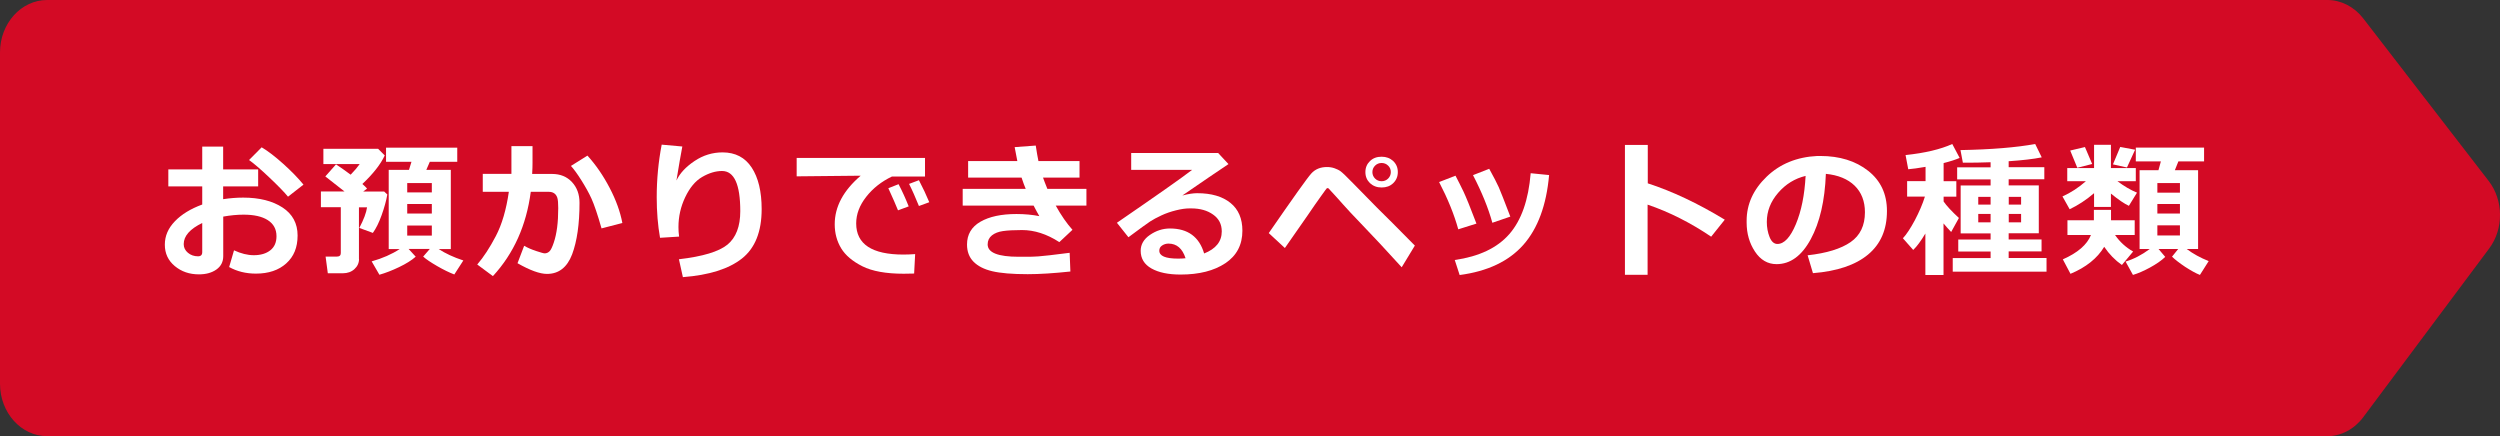
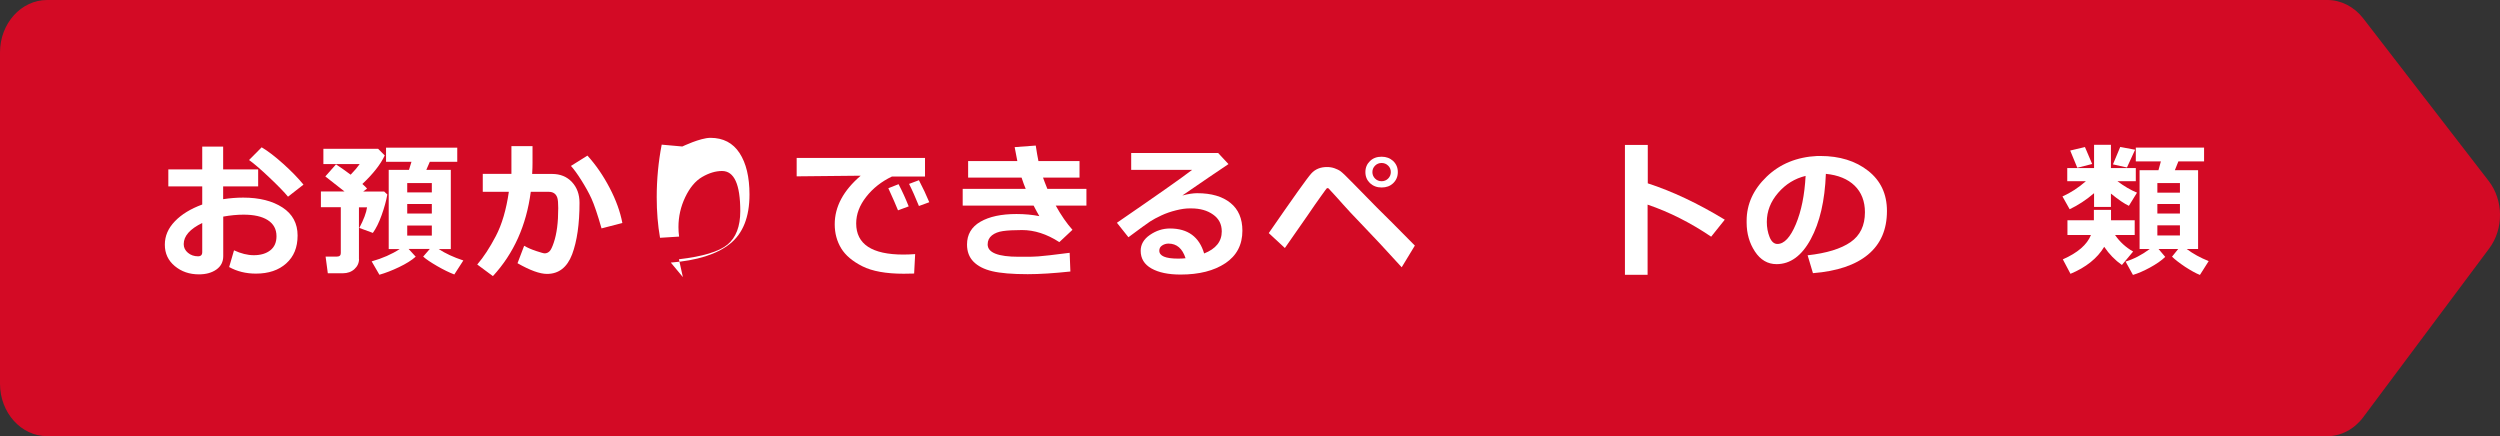
<svg xmlns="http://www.w3.org/2000/svg" data-name="レイヤー 2" viewBox="0 0 271.35 47.34">
  <rect x="0" y="0" width="271.35" height="47.34" fill="#333333" stroke="none" />
  <defs>
    <style>.cls-1 {    fill: #fff;   }   .cls-2 {    fill: #d30a25;   }</style>
  </defs>
  <g data-name="内容">
    <path class="cls-2" d="M252.56,47.34H5.12c-2.83,0-5.12-2.55-5.12-5.69V5.69C0,2.55,2.29,0,5.12,0H252.61c1.49,0,2.91,.73,3.89,1.99l13.62,17.65c1.62,2.1,1.65,5.2,.05,7.34l-13.67,18.31c-.97,1.3-2.42,2.06-3.94,2.06Z" />
    <path class="cls-1" d="M24.87,28.99l.53-1.82c.75,.35,1.47,.53,2.15,.53,.75,0,1.35-.18,1.8-.54s.66-.87,.66-1.52c0-.77-.32-1.35-.95-1.75s-1.5-.59-2.62-.59c-.69,0-1.43,.07-2.21,.21v4.3c0,.61-.25,1.1-.75,1.45s-1.13,.52-1.89,.52c-1.03,0-1.9-.3-2.62-.9s-1.08-1.37-1.08-2.32,.36-1.78,1.09-2.54,1.72-1.36,2.97-1.82v-1.97h-3.68v-1.84h3.68v-2.48h2.27v2.48h3.8v1.84h-3.8v1.39c.72-.11,1.45-.17,2.18-.17,1.75,0,3.17,.36,4.26,1.07s1.64,1.73,1.64,3.04-.41,2.29-1.23,3.03-1.92,1.11-3.29,1.11c-1.09,0-2.06-.24-2.92-.72Zm-2.91-4.79c-1.34,.65-2.02,1.41-2.02,2.3,0,.38,.16,.69,.46,.94s.67,.38,1.09,.38c.31,0,.46-.15,.46-.45v-3.16Zm10.98-4.16l-1.68,1.31c-.38-.47-1.05-1.16-2.02-2.08s-1.71-1.55-2.21-1.9l1.37-1.38c.68,.4,1.46,1,2.34,1.79s1.61,1.54,2.2,2.26Z" />
    <path class="cls-1" d="M38.97,28.11c0,.43-.17,.8-.5,1.1-.33,.3-.75,.45-1.25,.45h-1.64l-.24-1.81h1.23c.28,0,.42-.13,.42-.38v-4.98h-2.16v-1.71h2.56l-2.08-1.63,1.16-1.31c.5,.33,1.04,.71,1.59,1.12,.42-.43,.74-.81,.98-1.15h-3.94v-1.66h5.94l.72,.72c-.44,.95-1.25,1.99-2.43,3.1,.22,.19,.39,.35,.51,.5l-.42,.32h2.28l.34,.32c-.12,.69-.33,1.44-.62,2.25-.29,.81-.61,1.45-.95,1.92l-1.47-.54c.48-.91,.76-1.66,.84-2.24h-.88v5.62Zm6.14-.24c-.44,.39-1.04,.76-1.79,1.12s-1.47,.64-2.14,.83l-.84-1.45c1.17-.33,2.19-.78,3.05-1.34h-1.2v-8.59h2.2l.27-.88h-2.76v-1.53h7.73v1.53h-2.98l-.38,.88h2.66v8.59h-1.32c.72,.47,1.61,.89,2.68,1.24l-.98,1.52c-.55-.21-1.17-.51-1.86-.91-.69-.4-1.2-.74-1.52-1.03l.72-.83h-2.3l.77,.84Zm1.76-6.99v-1.01h-2.67v1.01h2.67Zm-2.67,2.3h2.67v-1.04h-2.67v1.04Zm2.67,1.3h-2.67v1.09h2.67v-1.09Z" />
    <path class="cls-1" d="M57.8,17.69c0,.33-.01,.72-.04,1.19h2.16c.89,0,1.61,.29,2.16,.88s.82,1.34,.82,2.25c0,2.31-.27,4.17-.8,5.59-.54,1.42-1.45,2.13-2.73,2.13-.78,0-1.85-.39-3.2-1.16l.72-1.89c.39,.22,.83,.41,1.32,.57,.49,.16,.79,.25,.91,.25,.2,0,.38-.08,.53-.23s.3-.47,.46-.95c.16-.47,.28-1.02,.36-1.63,.08-.61,.12-1.31,.12-2.11,0-.53-.03-.9-.1-1.12-.07-.21-.18-.37-.34-.48s-.35-.16-.59-.16h-1.95c-.48,3.65-1.85,6.7-4.11,9.15l-1.7-1.26c.69-.8,1.36-1.83,2.02-3.09s1.13-2.86,1.41-4.8h-2.83v-1.95h3.11v-3.01h2.29v1.82Zm9.73,6.52l-2.24,.58c-.43-1.51-.8-2.59-1.09-3.23s-.67-1.31-1.11-2.01-.82-1.21-1.12-1.54l1.79-1.12c.92,1.01,1.72,2.18,2.41,3.5s1.15,2.59,1.38,3.81Z" />
-     <path class="cls-1" d="M74.12,30.08l-.43-1.94c2.59-.3,4.34-.83,5.27-1.59,.92-.76,1.39-1.97,1.39-3.63,0-2.91-.66-4.36-1.98-4.36-.7,0-1.42,.22-2.16,.65-.74,.43-1.35,1.17-1.84,2.2-.49,1.03-.73,2.11-.73,3.23,0,.33,.02,.68,.07,1.04l-2.07,.13c-.24-1.36-.36-2.83-.36-4.41,0-1.93,.18-3.83,.54-5.7l2.24,.2c-.16,.82-.37,2.05-.64,3.69,.37-.78,1.02-1.48,1.96-2.11s1.95-.94,3.05-.94c1.38,0,2.44,.55,3.16,1.65,.72,1.1,1.08,2.6,1.08,4.51,0,2.44-.71,4.23-2.14,5.36s-3.56,1.8-6.4,2.02Z" />
+     <path class="cls-1" d="M74.12,30.08l-.43-1.94c2.59-.3,4.34-.83,5.27-1.59,.92-.76,1.39-1.97,1.39-3.63,0-2.91-.66-4.36-1.98-4.36-.7,0-1.42,.22-2.16,.65-.74,.43-1.35,1.17-1.84,2.2-.49,1.03-.73,2.11-.73,3.23,0,.33,.02,.68,.07,1.04l-2.07,.13c-.24-1.36-.36-2.83-.36-4.41,0-1.93,.18-3.83,.54-5.7l2.24,.2s1.95-.94,3.05-.94c1.38,0,2.44,.55,3.16,1.65,.72,1.1,1.08,2.6,1.08,4.51,0,2.44-.71,4.23-2.14,5.36s-3.56,1.8-6.4,2.02Z" />
    <path class="cls-1" d="M99.33,27.58l-.11,2.11c-.57,.02-.95,.02-1.13,.02-1.92,0-3.42-.27-4.49-.81-1.07-.54-1.84-1.19-2.3-1.95-.46-.76-.7-1.63-.7-2.61,0-1.91,.94-3.66,2.82-5.27l-6.95,.07v-2h13.93v2.02h-3.59c-1.13,.54-2.06,1.27-2.79,2.2-.73,.93-1.09,1.89-1.09,2.89,0,2.25,1.71,3.38,5.13,3.38,.4,0,.82-.02,1.27-.05Zm-.7-5.18l-1.16,.43c-.21-.54-.57-1.34-1.05-2.4l1.11-.44c.41,.78,.77,1.58,1.1,2.41Zm2.23-.45l-1.12,.41c-.37-.91-.72-1.71-1.07-2.4l1.07-.4c.43,.82,.8,1.61,1.12,2.38Z" />
    <path class="cls-1" d="M116.41,24.94l-1.43,1.34c-1.36-.88-2.71-1.31-4.05-1.31-.88,0-1.56,.04-2.06,.11s-.91,.23-1.21,.47-.46,.57-.46,.98c0,.89,1.12,1.34,3.37,1.34h.83s.17,0,.17,0c.26,0,.63-.01,1.12-.04s1.62-.16,3.41-.39l.08,2.03c-1.79,.19-3.33,.29-4.63,.29-1.68,0-2.96-.11-3.85-.32s-1.57-.56-2.04-1.04-.7-1.1-.7-1.86c0-1.08,.48-1.91,1.45-2.47s2.27-.84,3.92-.84c.9,0,1.72,.08,2.48,.23-.17-.29-.38-.67-.62-1.14h-7.7v-1.82h6.84c-.14-.31-.28-.72-.45-1.22h-5.8v-1.8h5.34c-.08-.42-.18-.92-.29-1.51l2.29-.17c.1,.68,.2,1.24,.29,1.68h4.46v1.8h-3.96c.1,.28,.25,.68,.47,1.22h4.24v1.82h-3.33c.59,1.06,1.2,1.94,1.83,2.64Z" />
    <path class="cls-1" d="M130.7,27.51c1.27-.5,1.91-1.3,1.91-2.39,0-.78-.31-1.39-.94-1.83-.63-.45-1.42-.67-2.37-.67h-.2c-.42,0-.91,.07-1.46,.21-.56,.14-1.09,.32-1.58,.55s-.91,.45-1.24,.67-1.12,.79-2.34,1.7l-1.25-1.57c4.25-2.92,6.98-4.83,8.16-5.74h-6.61v-1.83h9.44l1.12,1.2c-1.12,.75-2.79,1.88-5.01,3.41,.64-.17,1.18-.25,1.61-.25,1.54,0,2.74,.35,3.61,1.05,.87,.7,1.3,1.71,1.3,3.02,0,1.53-.62,2.71-1.85,3.53-1.23,.82-2.85,1.23-4.86,1.23-1.33,0-2.38-.22-3.16-.66-.78-.44-1.17-1.08-1.17-1.92,0-.68,.33-1.26,1-1.72s1.39-.7,2.18-.7c1.94,0,3.18,.91,3.71,2.72Zm-2.02,.52c-.34-1.06-.96-1.59-1.85-1.59-.26,0-.49,.07-.7,.21s-.3,.33-.3,.56c0,.57,.67,.86,2.02,.86,.3,0,.58-.01,.84-.04Z" />
    <path class="cls-1" d="M153.56,26.67l-1.42,2.34c-1.74-1.91-3.13-3.41-4.19-4.5-1.05-1.09-1.78-1.87-2.19-2.34-.41-.47-.93-1.04-1.57-1.73-.02-.01-.05-.02-.09-.02-.04,0-.06,0-.09,.02-.02,.01-.23,.29-.62,.84-.4,.55-.89,1.26-1.49,2.14l-2.44,3.5-1.75-1.62c2.65-3.83,4.18-5.99,4.61-6.46,.42-.47,.99-.71,1.7-.71,.29,0,.56,.04,.82,.13,.26,.09,.49,.2,.68,.34,.19,.14,.65,.58,1.37,1.32l2.57,2.62c.92,.9,2.29,2.27,4.12,4.13Zm-1.84-7.99c0,.48-.17,.88-.5,1.2-.33,.32-.75,.47-1.26,.47s-.92-.16-1.26-.47c-.33-.32-.5-.71-.5-1.2s.17-.88,.5-1.2c.33-.32,.75-.47,1.26-.47s.92,.16,1.26,.47c.33,.32,.5,.71,.5,1.2Zm-1.05-.7c-.19-.19-.43-.29-.71-.29s-.52,.1-.71,.29c-.19,.19-.29,.43-.29,.7s.1,.51,.29,.7c.19,.19,.43,.29,.71,.29s.52-.1,.71-.29c.19-.19,.29-.43,.29-.7s-.09-.51-.29-.7Z" />
-     <path class="cls-1" d="M160.25,24.27l-1.97,.62c-.45-1.63-1.15-3.34-2.08-5.13l1.78-.69c.3,.57,.59,1.15,.88,1.75,.28,.6,.75,1.75,1.39,3.44Zm7.89-5.28c-.29,3.28-1.22,5.8-2.8,7.59-1.58,1.78-3.88,2.87-6.91,3.27l-.53-1.63c2.64-.38,4.61-1.31,5.92-2.81,1.31-1.5,2.08-3.7,2.32-6.61l2,.2Zm-4.21,4.52l-1.95,.67c-.44-1.6-1.14-3.32-2.1-5.17l1.76-.69c.49,.89,.84,1.56,1.04,2.01,.2,.45,.61,1.51,1.25,3.18Z" />
    <path class="cls-1" d="M187.21,23.84l-1.48,1.85c-2.22-1.5-4.52-2.67-6.9-3.48v7.62h-2.46V15.73h2.48v4.17c2.63,.85,5.42,2.16,8.35,3.94Z" />
    <path class="cls-1" d="M196.78,29.66l-.58-1.95c2.07-.23,3.62-.71,4.66-1.43s1.56-1.8,1.56-3.24c0-1.2-.38-2.17-1.12-2.89s-1.79-1.15-3.12-1.28c-.11,2.92-.66,5.28-1.64,7.09s-2.22,2.71-3.71,2.71c-.97,0-1.75-.46-2.35-1.37s-.9-1.96-.9-3.14v-.2c0-1.8,.73-3.4,2.18-4.79s3.28-2.13,5.49-2.24h.32c2.11,0,3.84,.54,5.2,1.61s2.04,2.52,2.04,4.36c0,2.02-.68,3.59-2.05,4.73s-3.36,1.81-5.98,2.02Zm-.79-10.57c-1.17,.28-2.17,.89-2.99,1.84s-1.23,2-1.23,3.16c0,.59,.1,1.14,.3,1.64s.49,.75,.85,.75c.73,0,1.4-.71,2-2.14s.95-3.18,1.06-5.25Z" />
-     <path class="cls-1" d="M208.99,25.33c-.48,.81-.92,1.41-1.33,1.8l-1.12-1.27c.39-.41,.82-1.07,1.3-1.96,.47-.9,.84-1.75,1.09-2.56h-1.93v-1.68h2v-1.55c-.79,.14-1.41,.22-1.88,.26l-.29-1.54c2.1-.22,3.79-.62,5.07-1.2l.8,1.51c-.44,.19-1.02,.38-1.74,.56v1.97h1.38v1.68h-1.38v.52c.32,.47,.88,1.07,1.66,1.79l-.84,1.52c-.27-.28-.55-.59-.83-.93v5.6h-1.97v-4.51Zm13.15,4.16h-10.19v-1.48h4.11v-.71h-3.51v-1.3h3.51v-.67h-3.25v-5.2h3.25v-.66h-3.63v-1.31h3.63v-.55c-.96,.04-1.97,.05-3.01,.05l-.26-1.37c3.32-.06,6.03-.28,8.11-.66l.71,1.45c-.9,.18-2.1,.32-3.59,.42v.65h3.87v1.31h-3.87v.66h3.27v5.2h-3.27v.67h3.57v1.3h-3.57v.71h4.11v1.48Zm-6.08-8.12h-1.34v.84h1.34v-.84Zm0,1.85h-1.34v.91h1.34v-.91Zm3.31-1.01v-.84h-1.34v.84h1.34Zm0,1.92v-.91h-1.34v.91h1.34Z" />
    <path class="cls-1" d="M227.3,20.96c-.86,.74-1.75,1.32-2.66,1.75l-.78-1.39c.9-.4,1.74-.95,2.54-1.65h-2.02v-1.43h2.91v-2.52h1.83v2.52h2.7v1.43h-1.99c.71,.53,1.41,.95,2.12,1.24l-.88,1.43c-.48-.22-1.13-.66-1.95-1.33v1.45h-1.83v-1.51Zm1.09,5.83c-.75,1.25-1.98,2.23-3.66,2.93l-.83-1.57c1.61-.71,2.63-1.59,3.05-2.64h-2.55v-1.6h2.87v-1.13h1.86v1.13h2.57v1.6h-2.13c.51,.74,1.16,1.34,1.96,1.79l-1.22,1.46c-.73-.51-1.38-1.17-1.92-1.97Zm-1.31-8.99l-1.61,.41-.77-1.87,1.6-.38,.78,1.83Zm4.66-1.54l-.88,1.92-1.52-.34,.79-1.89,1.61,.3Zm3.27,11.63c-.43,.41-.99,.79-1.67,1.16s-1.29,.63-1.83,.79l-.8-1.45c.89-.27,1.76-.72,2.62-1.36h-1.1v-8.56h2.05c.05-.18,.14-.5,.26-.95h-2.72v-1.5h7.41v1.5h-2.79l-.38,.95h2.52v8.56h-1.23c.69,.52,1.48,.95,2.38,1.31l-.95,1.5c-.46-.18-.99-.48-1.61-.88-.61-.41-1.08-.77-1.42-1.1l.67-.83h-2.13l.73,.86Zm1.6-6.98v-1.04h-2.45v1.04h2.45Zm-2.45,2.27h2.45v-1.04h-2.45v1.04Zm2.45,1.28h-2.45v1.1h2.45v-1.1Z" />
  </g>
</svg>